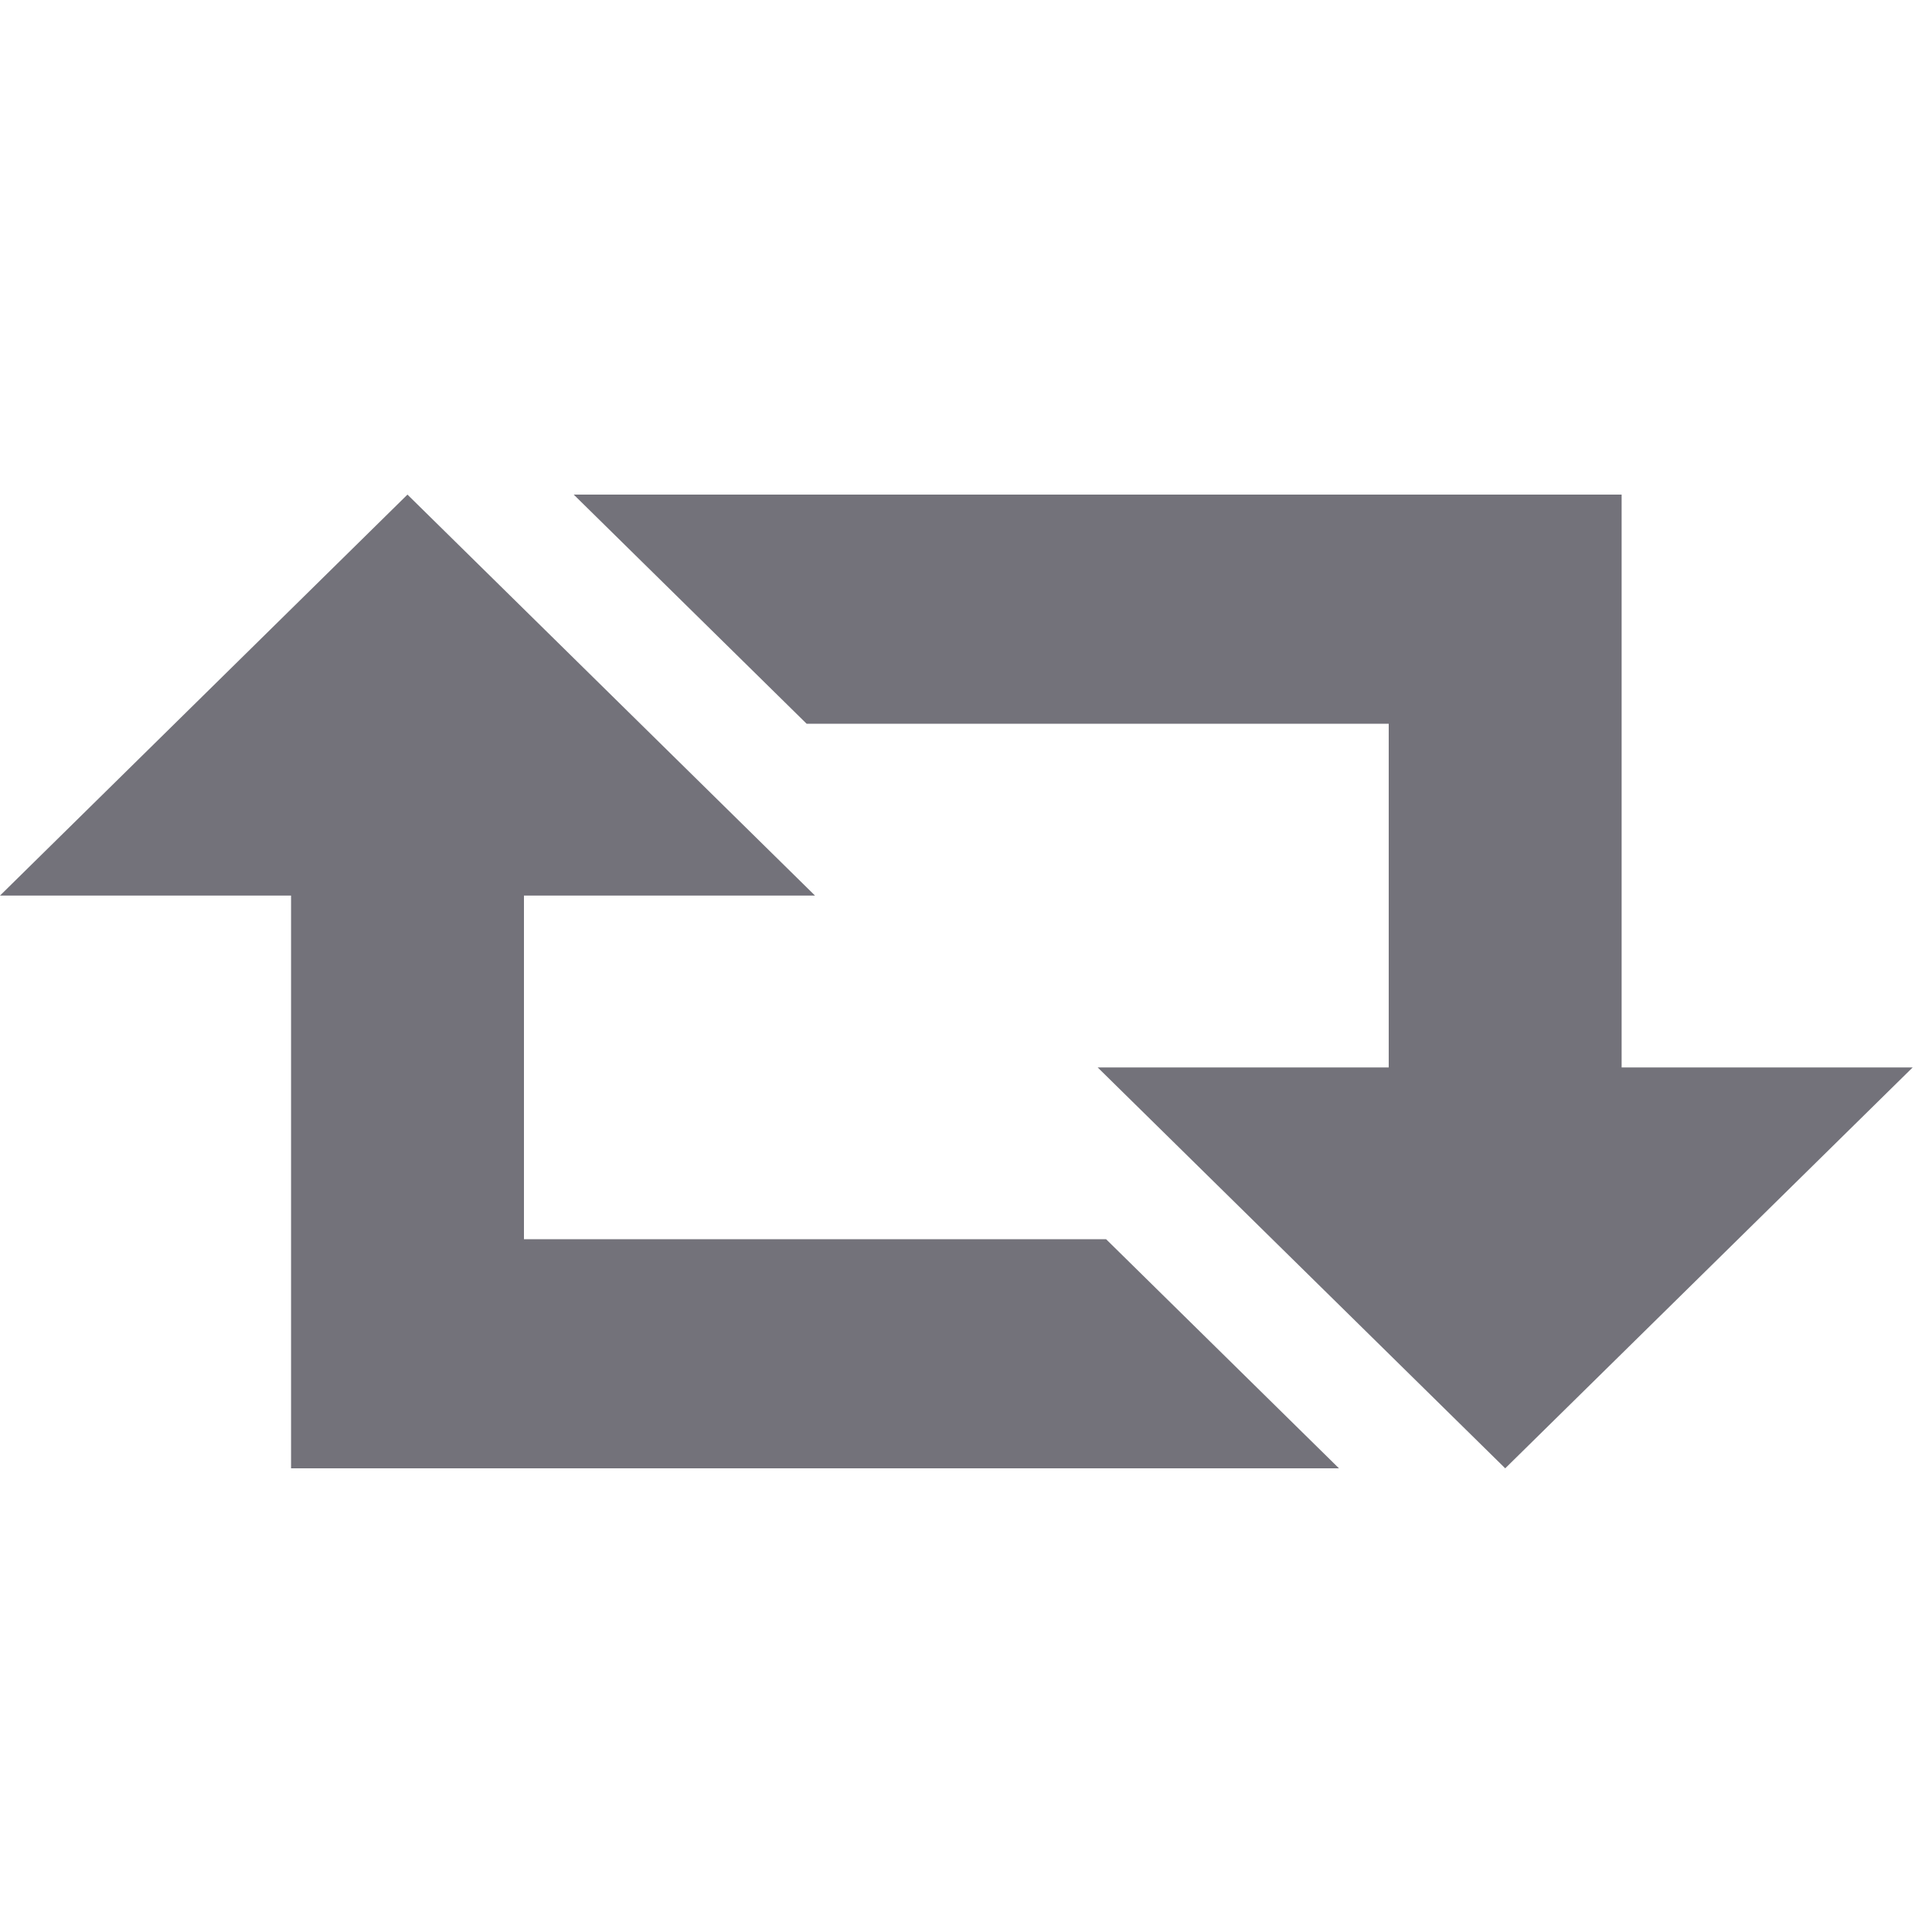
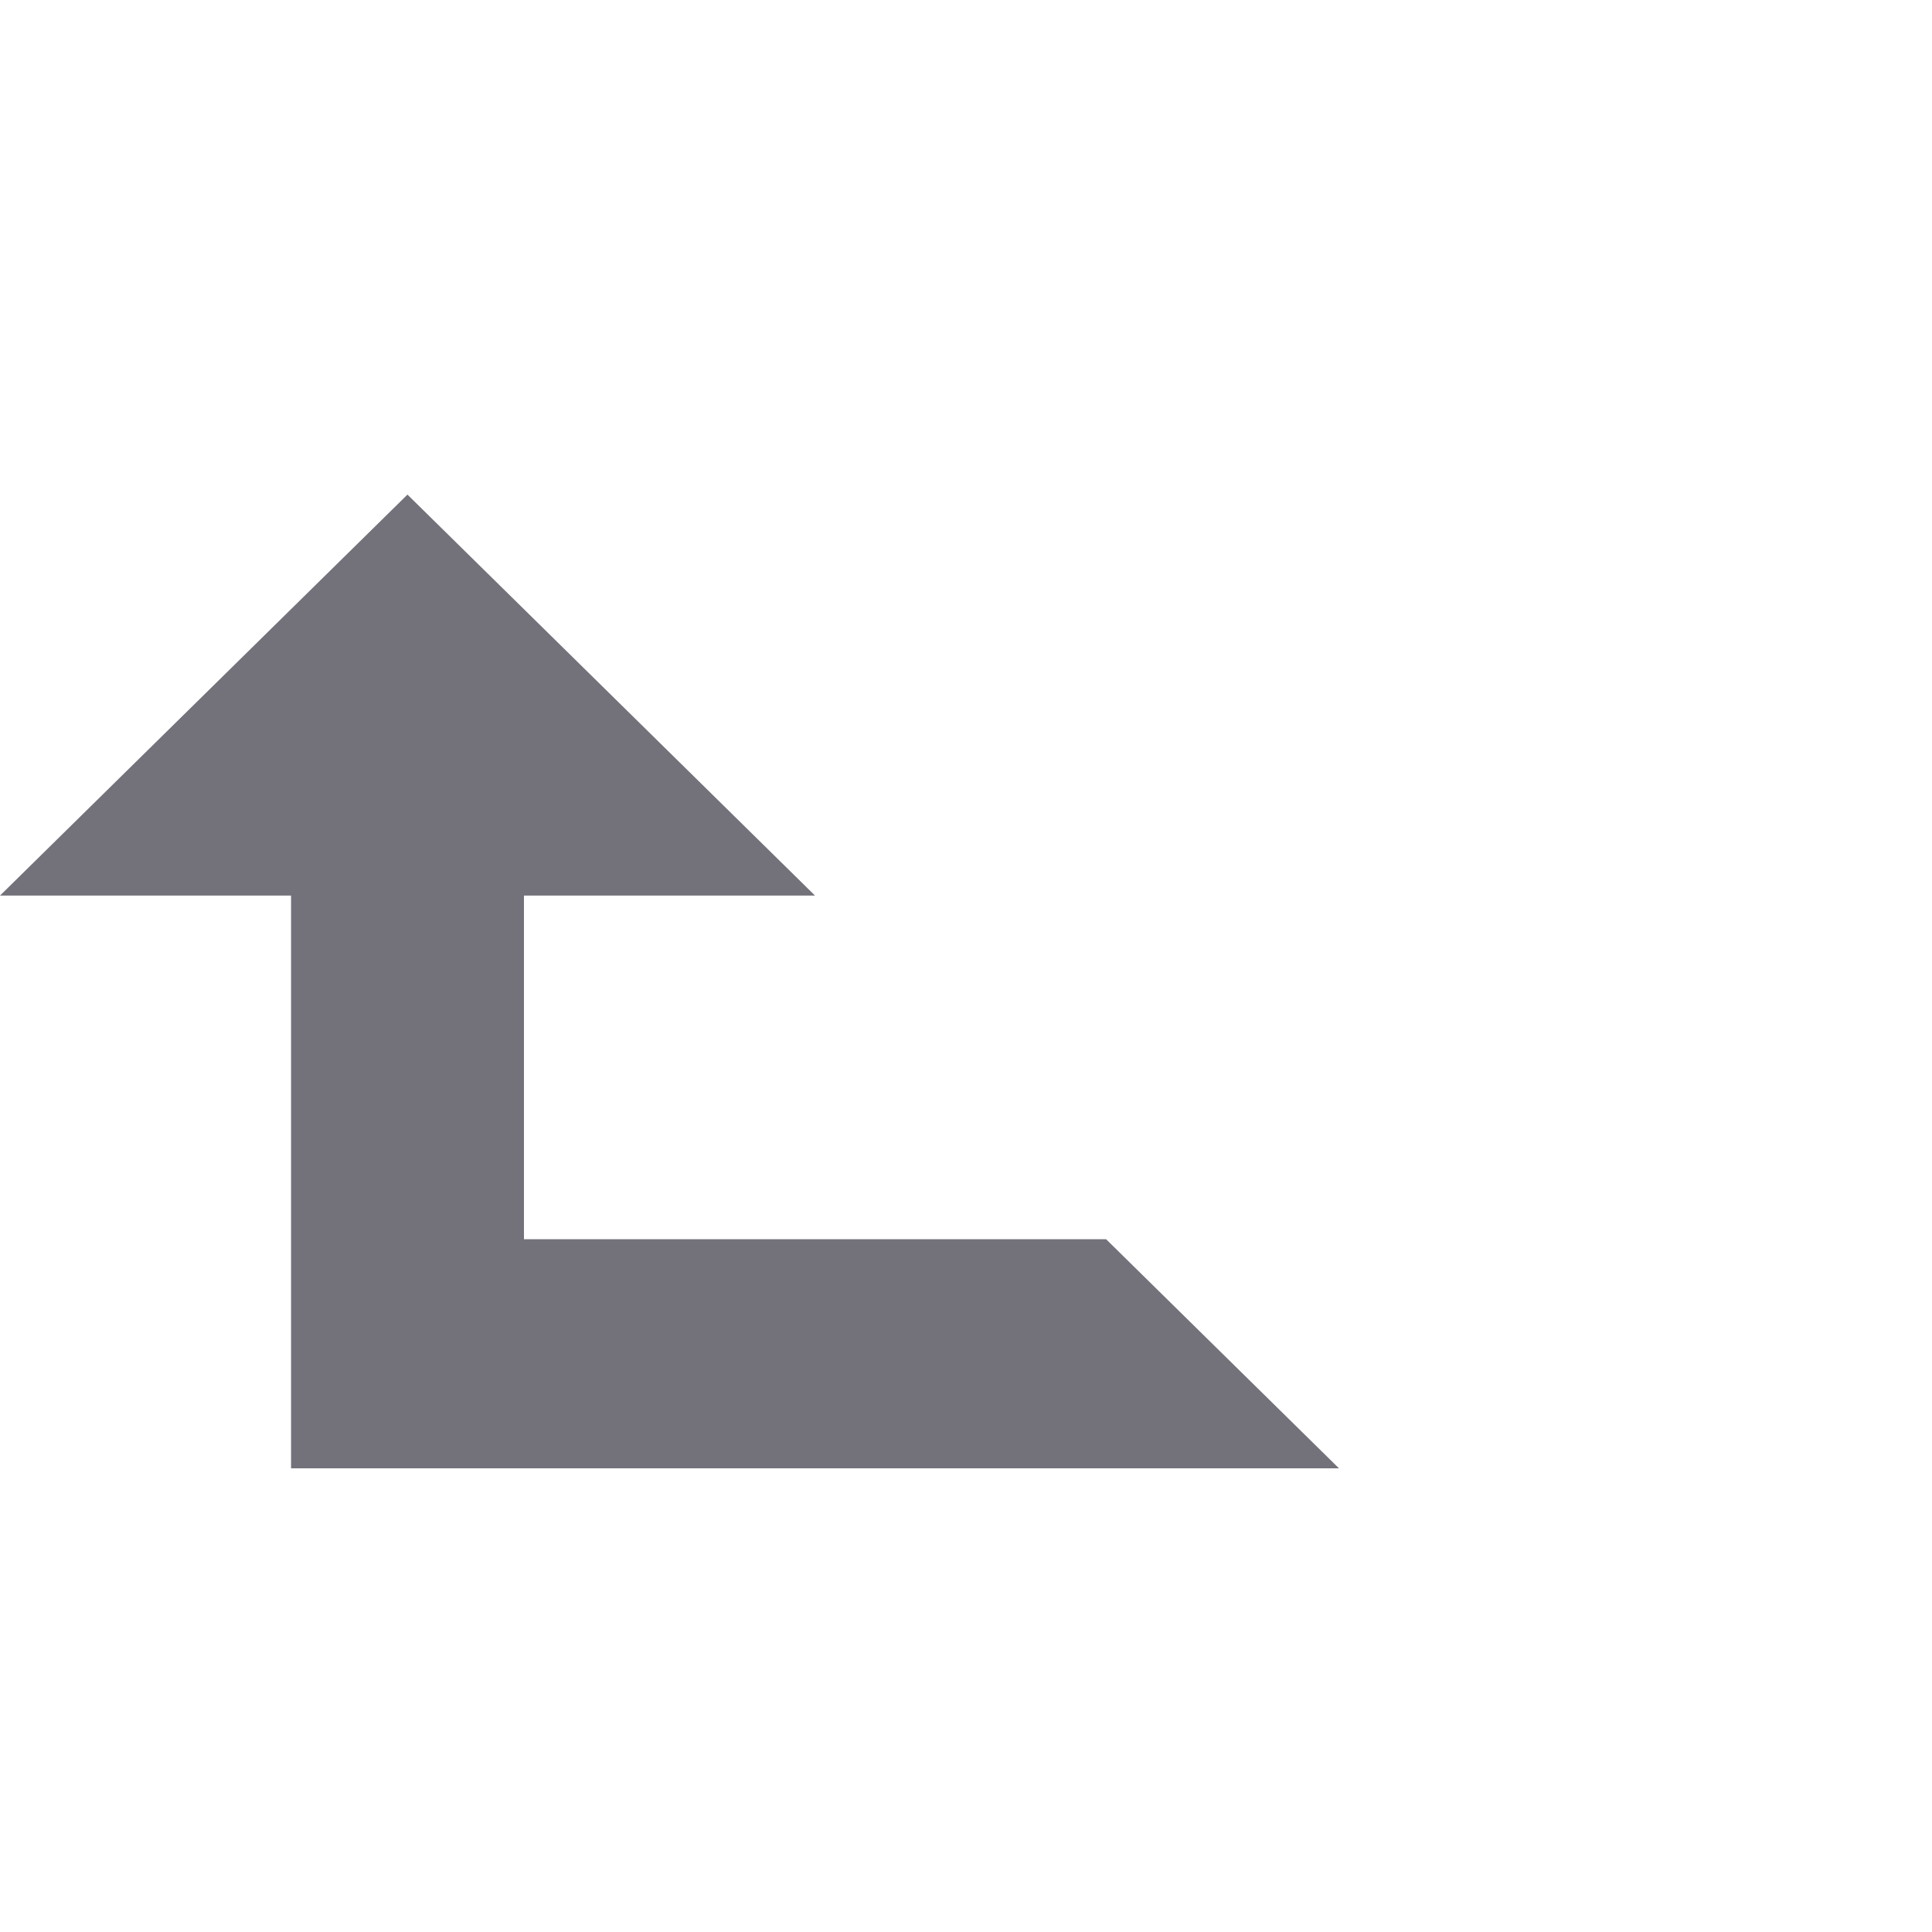
<svg xmlns="http://www.w3.org/2000/svg" width="20" height="20" viewBox="0 0 20 20" fill="none">
  <path d="M11.45 12.828L13.861 15.2H3.013V9.271H0L4.218 5.12L8.437 9.271H5.424V12.828H11.45Z" fill="#73727A" />
-   <path d="M8.35 7.492L5.939 5.12H16.787V11.05H19.8L15.582 15.2L11.363 11.05H14.376V7.492H8.35Z" fill="#73727A" />
</svg>